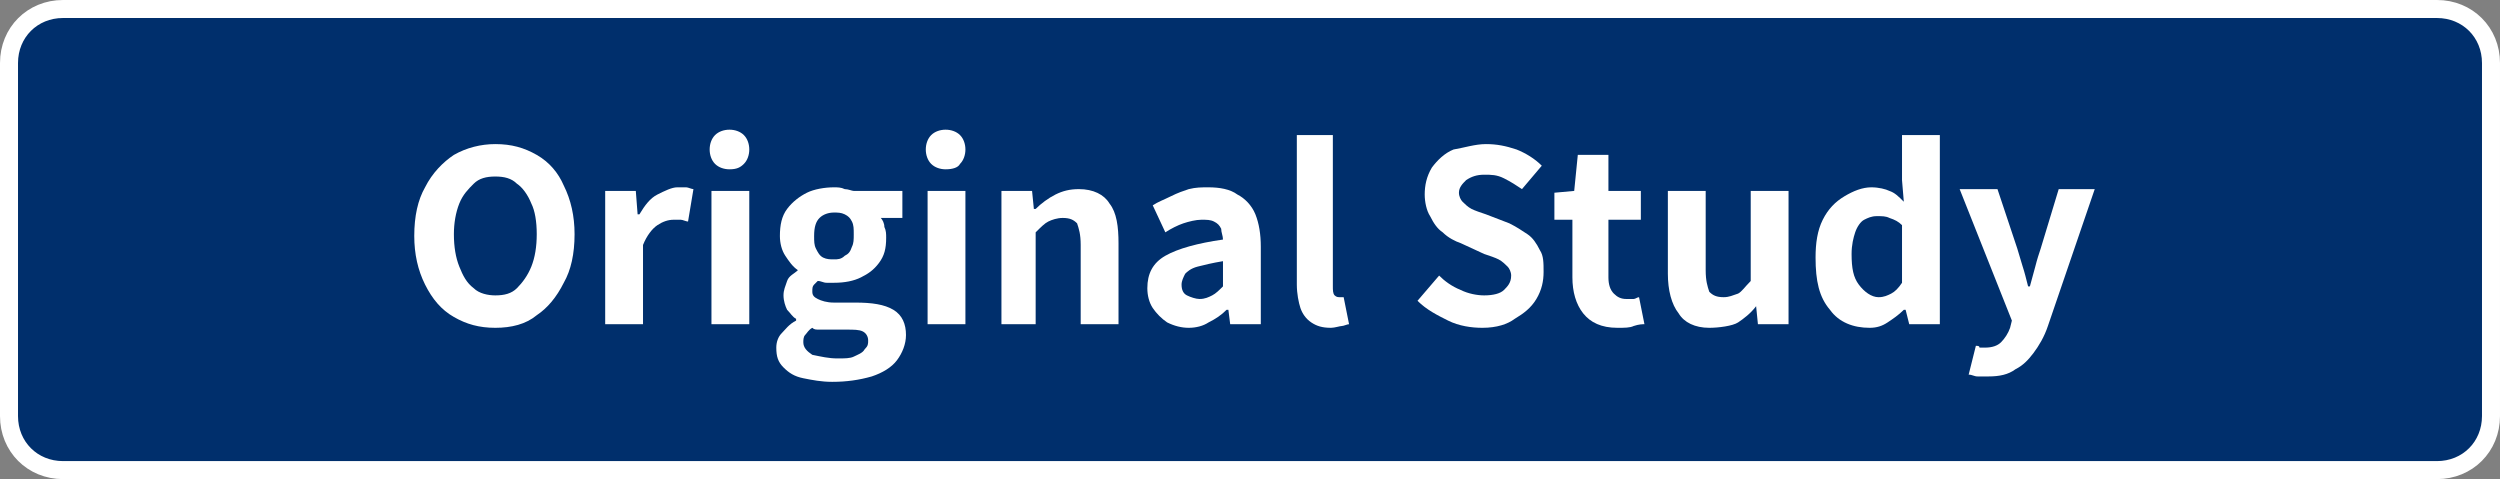
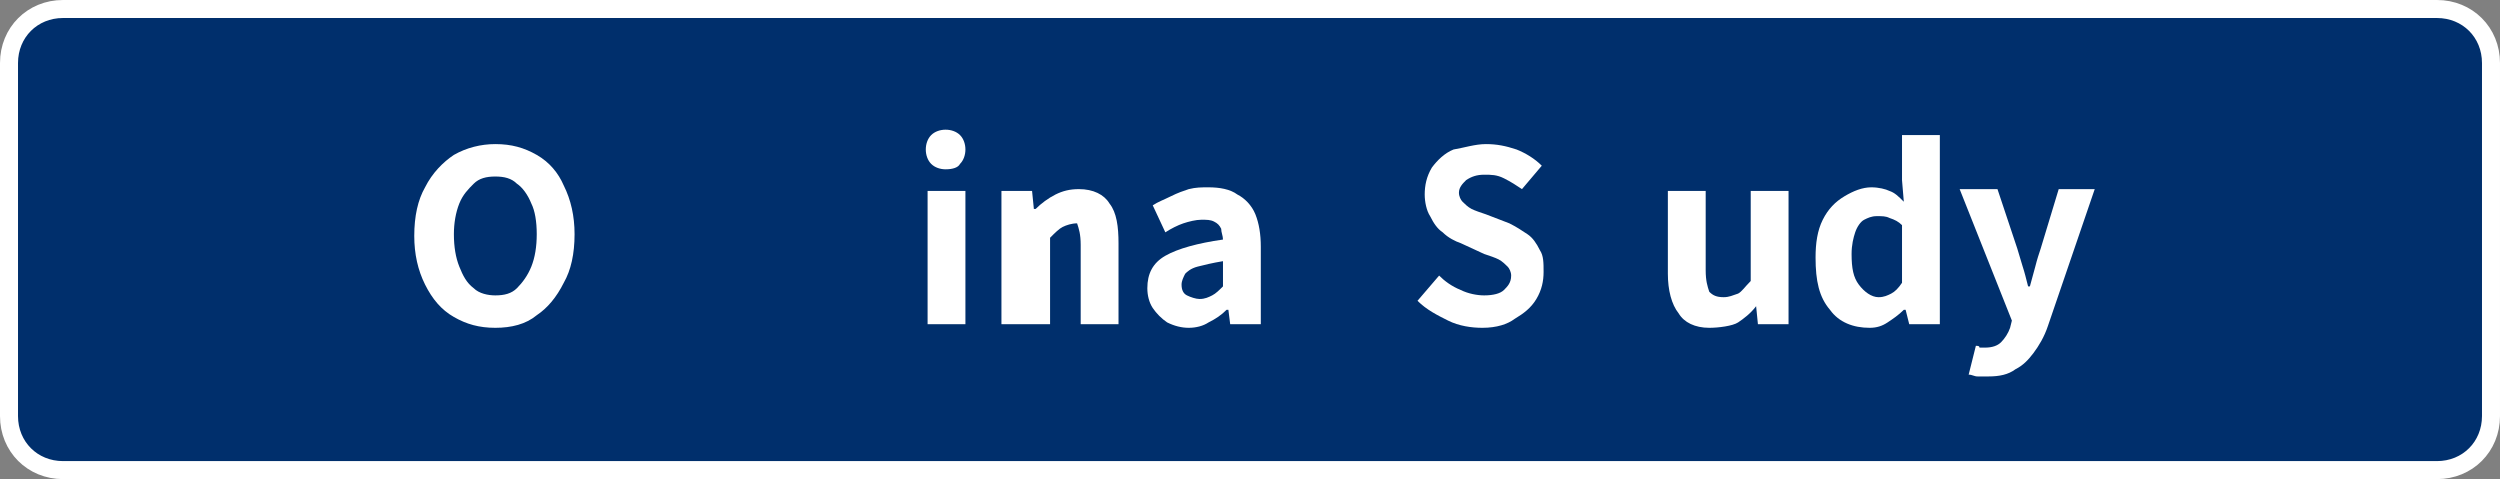
<svg xmlns="http://www.w3.org/2000/svg" version="1.1" id="Main" x="0px" y="0px" viewBox="0 0 138.8 26.6" style="enable-background:new 0 0 138.8 26.6;" xml:space="preserve">
  <rect x="0" y="0" width="138.8" height="26.6" fill="#808080" stroke="none" />
  <style type="text/css">
	.st0{fill:#002F6C;stroke:#FFFFFF;stroke-miterlimit:10;}
	.st1{fill:#FFFFFF;}
</style>
  <path class="st0" d="M3.5,0.5h131.8c1.7,0,3,1.3,3,3v19.6c0,1.7-1.3,3-3,3H3.5c-1.7,0-3-1.3-3-3V3.5C0.5,1.8,1.8,0.5,3.5,0.5z" />
  <g>
    <path class="st1" d="M27.5,18.2c-0.9,0-1.6-0.2-2.3-0.6s-1.2-1-1.6-1.8c-0.4-0.8-0.6-1.7-0.6-2.7c0-1.1,0.2-2,0.6-2.7   C24,9.6,24.6,9,25.2,8.6C25.9,8.2,26.7,8,27.5,8c0.9,0,1.6,0.2,2.3,0.6c0.7,0.4,1.2,1,1.5,1.7c0.4,0.8,0.6,1.7,0.6,2.7   c0,1.1-0.2,2-0.6,2.7c-0.4,0.8-0.9,1.4-1.5,1.8C29.2,18,28.4,18.2,27.5,18.2z M27.5,16.4c0.5,0,0.9-0.1,1.2-0.4   c0.3-0.3,0.6-0.7,0.8-1.2c0.2-0.5,0.3-1.1,0.3-1.8c0-0.7-0.1-1.3-0.3-1.7c-0.2-0.5-0.5-0.9-0.8-1.1c-0.3-0.3-0.7-0.4-1.2-0.4   c-0.5,0-0.9,0.1-1.2,0.4c-0.3,0.3-0.6,0.6-0.8,1.1c-0.2,0.5-0.3,1.1-0.3,1.7c0,0.7,0.1,1.3,0.3,1.8c0.2,0.5,0.4,0.9,0.8,1.2   C26.6,16.3,27.1,16.4,27.5,16.4z" />
-     <path class="st1" d="M33.6,18v-7.4h1.7l0.1,1.3h0.1c0.3-0.5,0.6-0.9,1-1.1s0.8-0.4,1.1-0.4c0.2,0,0.4,0,0.5,0s0.3,0.1,0.4,0.1   l-0.3,1.8c-0.1,0-0.3-0.1-0.4-0.1c-0.1,0-0.3,0-0.4,0c-0.3,0-0.6,0.1-0.9,0.3s-0.6,0.6-0.8,1.1V18H33.6z" />
-     <path class="st1" d="M40.5,9.4c-0.3,0-0.6-0.1-0.8-0.3c-0.2-0.2-0.3-0.5-0.3-0.8c0-0.3,0.1-0.6,0.3-0.8c0.2-0.2,0.5-0.3,0.8-0.3   c0.3,0,0.6,0.1,0.8,0.3c0.2,0.2,0.3,0.5,0.3,0.8c0,0.3-0.1,0.6-0.3,0.8C41.1,9.3,40.9,9.4,40.5,9.4z M39.5,18v-7.4h2.1V18H39.5z" />
-     <path class="st1" d="M46.2,21.2c-0.6,0-1.1-0.1-1.6-0.2c-0.5-0.1-0.8-0.3-1.1-0.6s-0.4-0.6-0.4-1.1c0-0.3,0.1-0.6,0.3-0.8   s0.4-0.5,0.8-0.7v-0.1c-0.2-0.1-0.3-0.3-0.5-0.5c-0.1-0.2-0.2-0.5-0.2-0.8c0-0.3,0.1-0.5,0.2-0.8s0.4-0.4,0.6-0.6V15   c-0.3-0.2-0.5-0.5-0.7-0.8c-0.2-0.3-0.3-0.7-0.3-1.1c0-0.6,0.1-1.1,0.4-1.5c0.3-0.4,0.7-0.7,1.1-0.9s1-0.3,1.5-0.3   c0.2,0,0.4,0,0.6,0.1c0.2,0,0.4,0.1,0.5,0.1h2.7v1.5h-1.2c0.1,0.1,0.2,0.3,0.2,0.5c0.1,0.2,0.1,0.4,0.1,0.6c0,0.6-0.1,1-0.4,1.4   c-0.3,0.4-0.6,0.6-1,0.8c-0.4,0.2-0.9,0.3-1.5,0.3c-0.1,0-0.3,0-0.4,0c-0.2,0-0.3-0.1-0.5-0.1c-0.1,0.1-0.2,0.2-0.2,0.2   c-0.1,0.1-0.1,0.2-0.1,0.4c0,0.2,0.1,0.3,0.3,0.4c0.2,0.1,0.5,0.2,0.9,0.2h1.2c0.9,0,1.6,0.1,2.1,0.4s0.7,0.8,0.7,1.4   c0,0.5-0.2,1-0.5,1.4c-0.3,0.4-0.8,0.7-1.4,0.9C47.7,21.1,47,21.2,46.2,21.2z M46.5,19.9c0.4,0,0.7,0,0.9-0.1s0.5-0.2,0.6-0.4   c0.2-0.2,0.2-0.3,0.2-0.5c0-0.2-0.1-0.4-0.3-0.5c-0.2-0.1-0.5-0.1-0.9-0.1h-0.9c-0.2,0-0.4,0-0.6,0c-0.2,0-0.3,0-0.4-0.1   c-0.2,0.1-0.3,0.3-0.4,0.4c-0.1,0.1-0.1,0.3-0.1,0.4c0,0.3,0.2,0.5,0.5,0.7C45.6,19.8,46,19.9,46.5,19.9z M46.3,14.4   c0.2,0,0.4,0,0.6-0.2c0.2-0.1,0.3-0.2,0.4-0.5c0.1-0.2,0.1-0.4,0.1-0.7s0-0.5-0.1-0.7s-0.2-0.3-0.4-0.4c-0.2-0.1-0.4-0.1-0.6-0.1   c-0.3,0-0.6,0.1-0.8,0.3s-0.3,0.5-0.3,1c0,0.3,0,0.5,0.1,0.7c0.1,0.2,0.2,0.4,0.4,0.5C45.9,14.4,46.1,14.4,46.3,14.4z" />
    <path class="st1" d="M52.5,9.4c-0.3,0-0.6-0.1-0.8-0.3c-0.2-0.2-0.3-0.5-0.3-0.8c0-0.3,0.1-0.6,0.3-0.8c0.2-0.2,0.5-0.3,0.8-0.3   c0.3,0,0.6,0.1,0.8,0.3c0.2,0.2,0.3,0.5,0.3,0.8c0,0.3-0.1,0.6-0.3,0.8C53.2,9.3,52.9,9.4,52.5,9.4z M51.5,18v-7.4h2.1V18H51.5z" />
-     <path class="st1" d="M55.6,18v-7.4h1.7l0.1,1h0.1c0.3-0.3,0.7-0.6,1.1-0.8c0.4-0.2,0.8-0.3,1.3-0.3c0.8,0,1.4,0.3,1.7,0.8   c0.4,0.5,0.5,1.3,0.5,2.2V18h-2.1v-4.4c0-0.6-0.1-0.9-0.2-1.2c-0.2-0.2-0.4-0.3-0.8-0.3c-0.3,0-0.6,0.1-0.8,0.2   c-0.2,0.1-0.4,0.3-0.7,0.6V18H55.6z" />
+     <path class="st1" d="M55.6,18v-7.4h1.7l0.1,1h0.1c0.3-0.3,0.7-0.6,1.1-0.8c0.4-0.2,0.8-0.3,1.3-0.3c0.8,0,1.4,0.3,1.7,0.8   c0.4,0.5,0.5,1.3,0.5,2.2V18h-2.1v-4.4c0-0.6-0.1-0.9-0.2-1.2c-0.3,0-0.6,0.1-0.8,0.2   c-0.2,0.1-0.4,0.3-0.7,0.6V18H55.6z" />
    <path class="st1" d="M66,18.2c-0.4,0-0.8-0.1-1.2-0.3c-0.3-0.2-0.6-0.5-0.8-0.8s-0.3-0.7-0.3-1.1c0-0.8,0.3-1.4,1-1.8   c0.7-0.4,1.8-0.7,3.2-0.9c0-0.2-0.1-0.4-0.1-0.6c-0.1-0.2-0.2-0.3-0.4-0.4c-0.2-0.1-0.4-0.1-0.7-0.1c-0.3,0-0.7,0.1-1,0.2   c-0.3,0.1-0.7,0.3-1,0.5L64,11.4c0.3-0.2,0.6-0.3,1-0.5s0.7-0.3,1-0.4c0.4-0.1,0.7-0.1,1.1-0.1c0.6,0,1.2,0.1,1.6,0.4   c0.4,0.2,0.8,0.6,1,1.1c0.2,0.5,0.3,1.1,0.3,1.8V18h-1.7l-0.1-0.8h-0.1c-0.3,0.3-0.6,0.5-1,0.7C66.8,18.1,66.4,18.2,66,18.2z    M66.6,16.6c0.3,0,0.5-0.1,0.7-0.2c0.2-0.1,0.4-0.3,0.6-0.5v-1.4c-0.6,0.1-1,0.2-1.4,0.3s-0.6,0.3-0.7,0.4   c-0.1,0.2-0.2,0.4-0.2,0.6c0,0.3,0.1,0.5,0.3,0.6S66.4,16.6,66.6,16.6z" />
-     <path class="st1" d="M73.9,18.2c-0.5,0-0.8-0.1-1.1-0.3c-0.3-0.2-0.5-0.5-0.6-0.8S72,16.3,72,15.8V7.5H74v8.4c0,0.2,0,0.4,0.1,0.5   c0.1,0.1,0.2,0.1,0.3,0.1c0,0,0.1,0,0.1,0c0,0,0.1,0,0.1,0l0.3,1.5c-0.1,0-0.3,0.1-0.4,0.1S74.1,18.2,73.9,18.2z" />
    <path class="st1" d="M82.3,18.2c-0.6,0-1.3-0.1-1.9-0.4s-1.2-0.6-1.7-1.1l1.2-1.4c0.3,0.3,0.7,0.6,1.2,0.8c0.4,0.2,0.9,0.3,1.3,0.3   c0.5,0,0.9-0.1,1.1-0.3c0.2-0.2,0.4-0.4,0.4-0.8c0-0.2-0.1-0.4-0.2-0.5c-0.1-0.1-0.3-0.3-0.5-0.4c-0.2-0.1-0.5-0.2-0.8-0.3   l-1.3-0.6c-0.3-0.1-0.7-0.3-1-0.6c-0.3-0.2-0.5-0.5-0.7-0.9c-0.2-0.3-0.3-0.8-0.3-1.2c0-0.5,0.1-1,0.4-1.5c0.3-0.4,0.7-0.8,1.2-1   C81.3,8.2,81.9,8,82.5,8c0.6,0,1.1,0.1,1.7,0.3c0.5,0.2,1,0.5,1.4,0.9l-1.1,1.3c-0.3-0.2-0.6-0.4-1-0.6s-0.7-0.2-1.1-0.2   c-0.4,0-0.7,0.1-1,0.3c-0.2,0.2-0.4,0.4-0.4,0.7c0,0.2,0.1,0.4,0.2,0.5c0.1,0.1,0.3,0.3,0.5,0.4c0.2,0.1,0.5,0.2,0.8,0.3l1.3,0.5   c0.4,0.2,0.7,0.4,1,0.6s0.5,0.5,0.7,0.9c0.2,0.3,0.2,0.7,0.2,1.2c0,0.5-0.1,1-0.4,1.5s-0.7,0.8-1.2,1.1   C83.7,18,83.1,18.2,82.3,18.2z" />
-     <path class="st1" d="M89.8,18.2c-0.9,0-1.5-0.3-1.9-0.8s-0.6-1.2-0.6-2v-3.2h-1v-1.5l1.1-0.1l0.2-2h1.7v2h1.8v1.6h-1.8v3.2   c0,0.4,0.1,0.7,0.3,0.9s0.4,0.3,0.7,0.3c0.1,0,0.3,0,0.4,0c0.1,0,0.2-0.1,0.3-0.1l0.3,1.5C91.2,18,91,18,90.7,18.1   C90.5,18.2,90.2,18.2,89.8,18.2z" />
    <path class="st1" d="M94.9,18.2c-0.8,0-1.4-0.3-1.7-0.8c-0.4-0.5-0.6-1.3-0.6-2.2v-4.6h2.1v4.4c0,0.6,0.1,0.9,0.2,1.2   c0.2,0.2,0.4,0.3,0.8,0.3c0.3,0,0.5-0.1,0.8-0.2c0.2-0.1,0.4-0.4,0.7-0.7v-5h2.1V18h-1.7l-0.1-1h0c-0.3,0.4-0.7,0.7-1,0.9   S95.4,18.2,94.9,18.2z" />
    <path class="st1" d="M103.8,18.2c-0.9,0-1.7-0.3-2.2-1c-0.6-0.7-0.8-1.6-0.8-2.9c0-0.8,0.1-1.5,0.4-2.1c0.3-0.6,0.7-1,1.2-1.3   c0.5-0.3,1-0.5,1.5-0.5c0.4,0,0.8,0.1,1,0.2c0.3,0.1,0.5,0.3,0.8,0.6l-0.1-1.2V7.5h2.1V18H106l-0.2-0.8h-0.1   c-0.3,0.3-0.6,0.5-0.9,0.7C104.5,18.1,104.2,18.2,103.8,18.2z M104.3,16.5c0.3,0,0.5-0.1,0.7-0.2c0.2-0.1,0.4-0.3,0.6-0.6v-3.2   c-0.2-0.2-0.4-0.3-0.7-0.4c-0.2-0.1-0.4-0.1-0.7-0.1c-0.3,0-0.5,0.1-0.7,0.2s-0.4,0.4-0.5,0.7s-0.2,0.7-0.2,1.2   c0,0.8,0.1,1.3,0.4,1.7S103.9,16.5,104.3,16.5z" />
    <path class="st1" d="M110.4,20.9c-0.2,0-0.4,0-0.6,0c-0.2,0-0.3-0.1-0.5-0.1l0.4-1.6c0.1,0,0.2,0,0.2,0.1c0.1,0,0.2,0,0.3,0   c0.4,0,0.7-0.1,0.9-0.3c0.2-0.2,0.4-0.5,0.5-0.8l0.1-0.4l-2.9-7.3h2.1l1.1,3.3c0.1,0.3,0.2,0.7,0.3,1c0.1,0.3,0.2,0.7,0.3,1.1h0.1   c0.1-0.4,0.2-0.7,0.3-1.1c0.1-0.4,0.2-0.7,0.3-1l1-3.3h2l-2.6,7.6c-0.2,0.6-0.5,1.1-0.8,1.5c-0.3,0.4-0.6,0.7-1,0.9   C111.5,20.8,111,20.9,110.4,20.9z" />
  </g>
</svg>